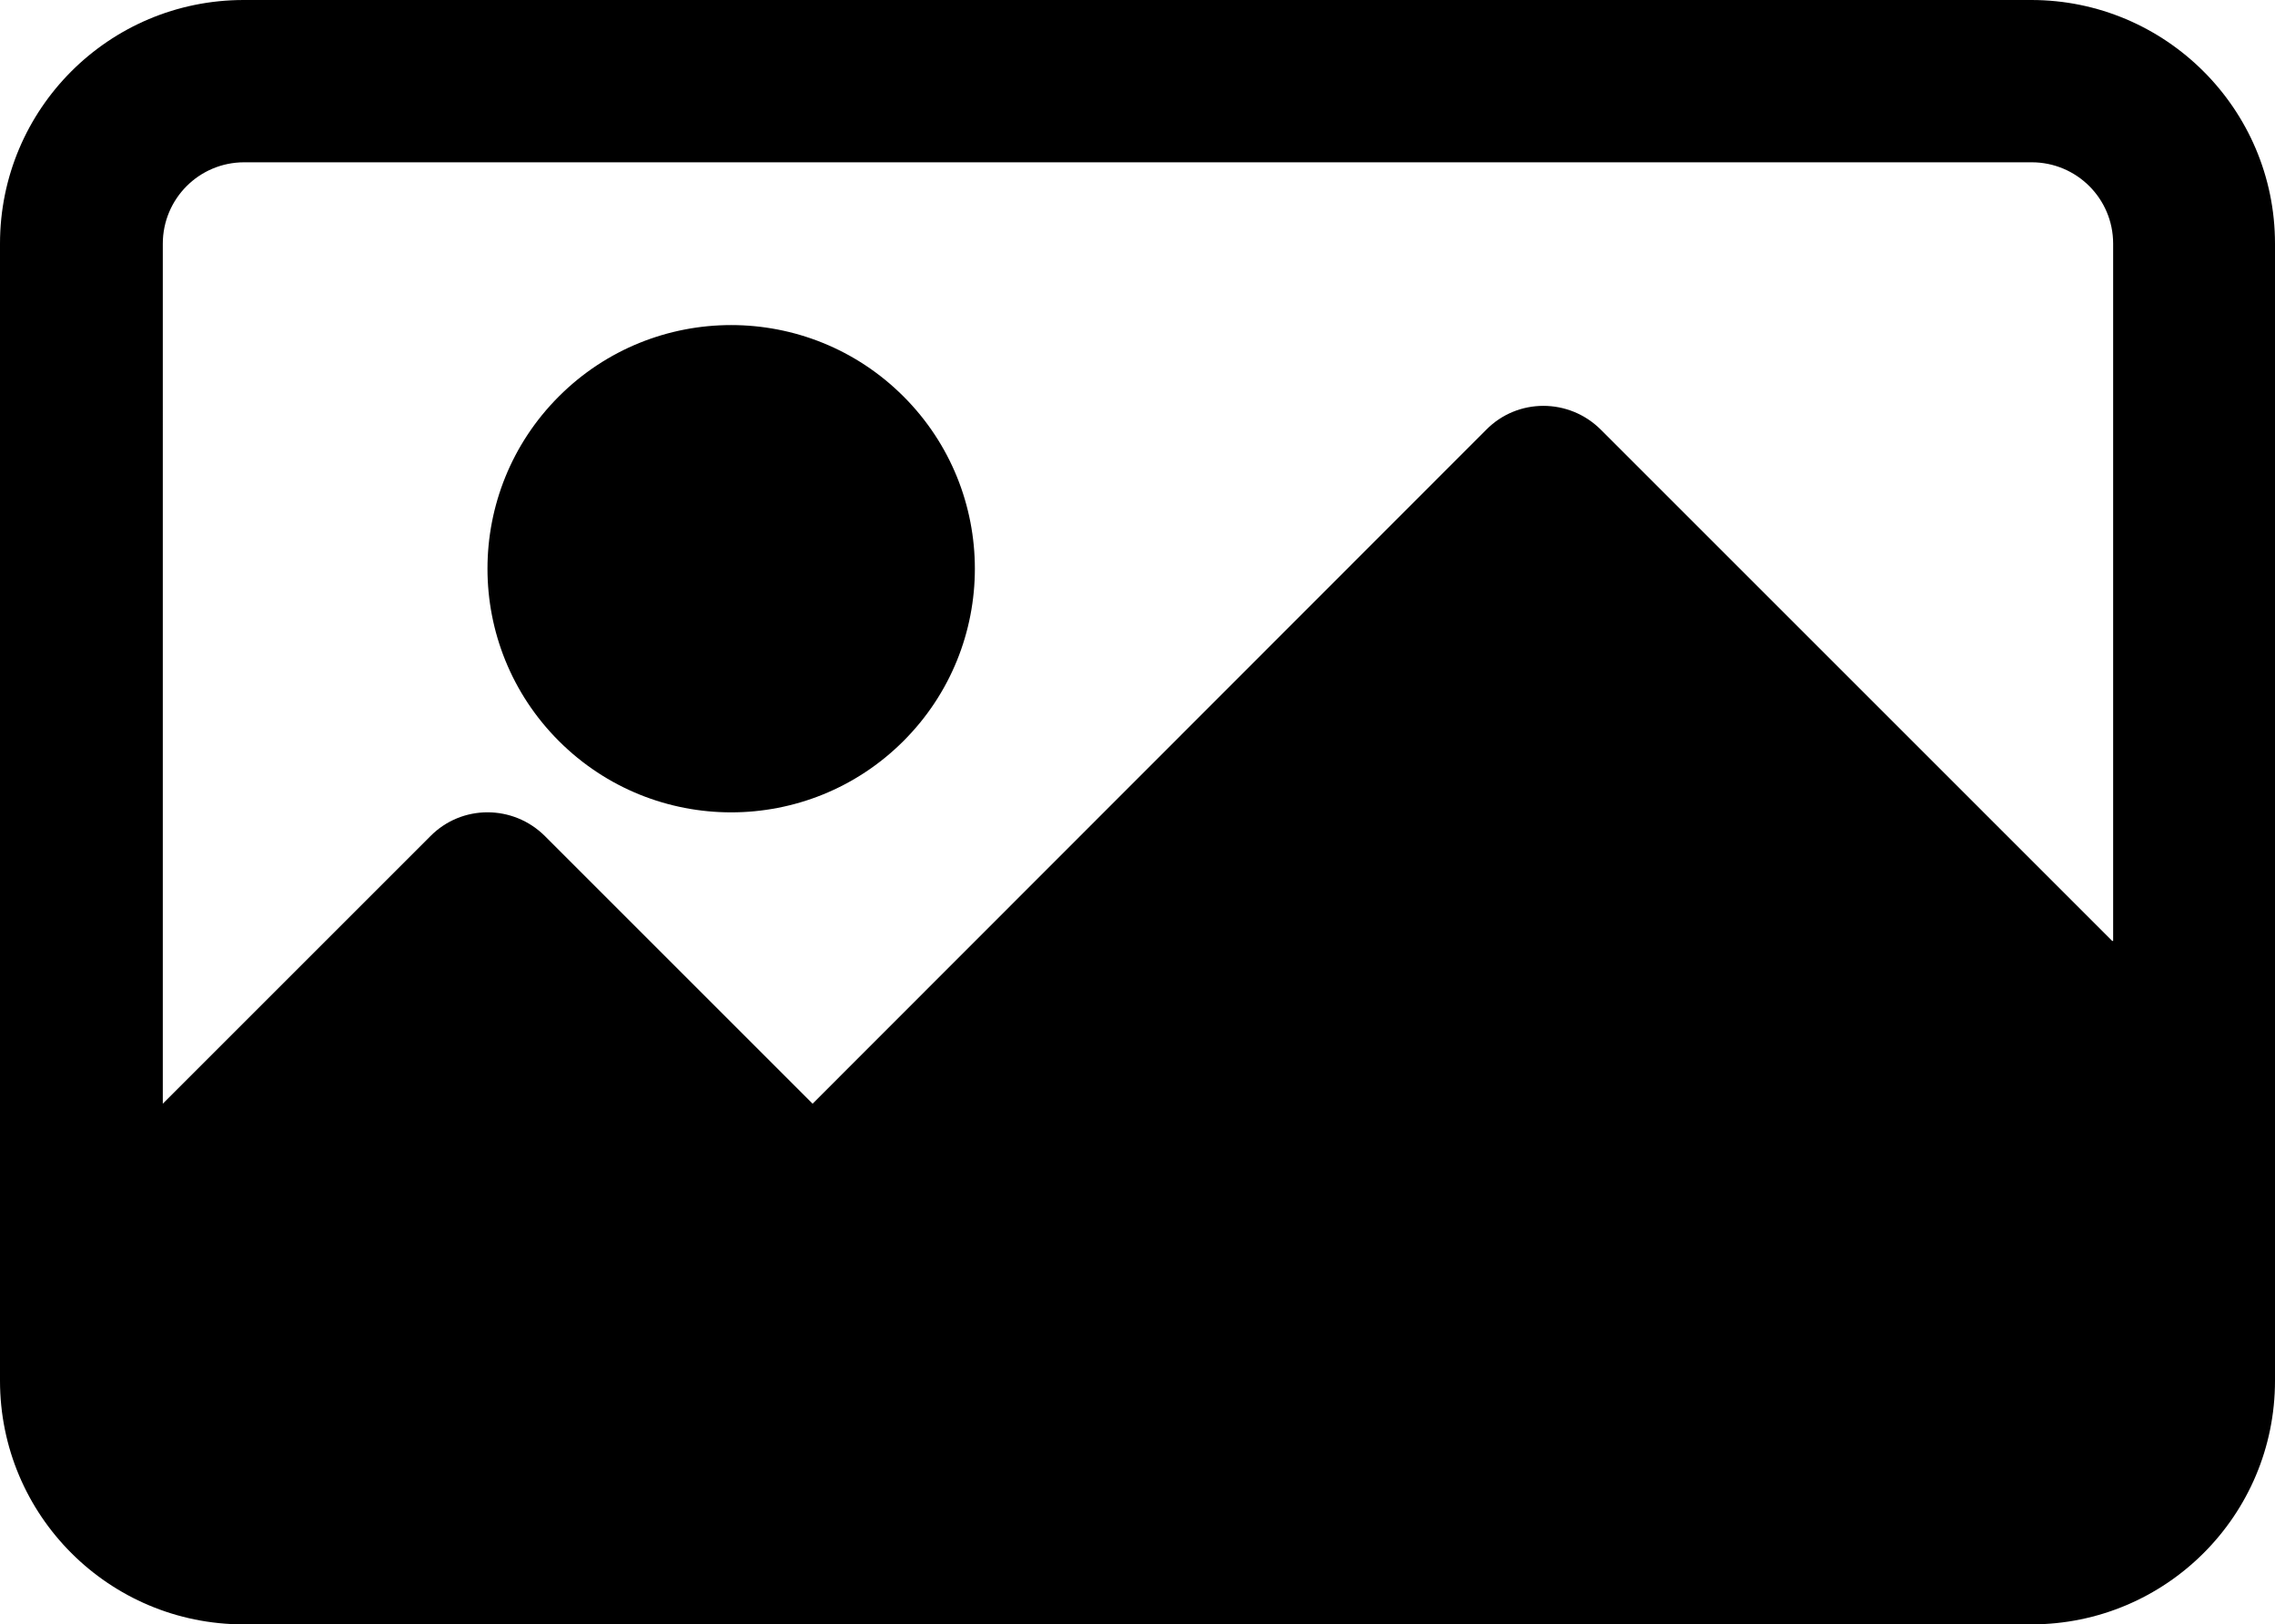
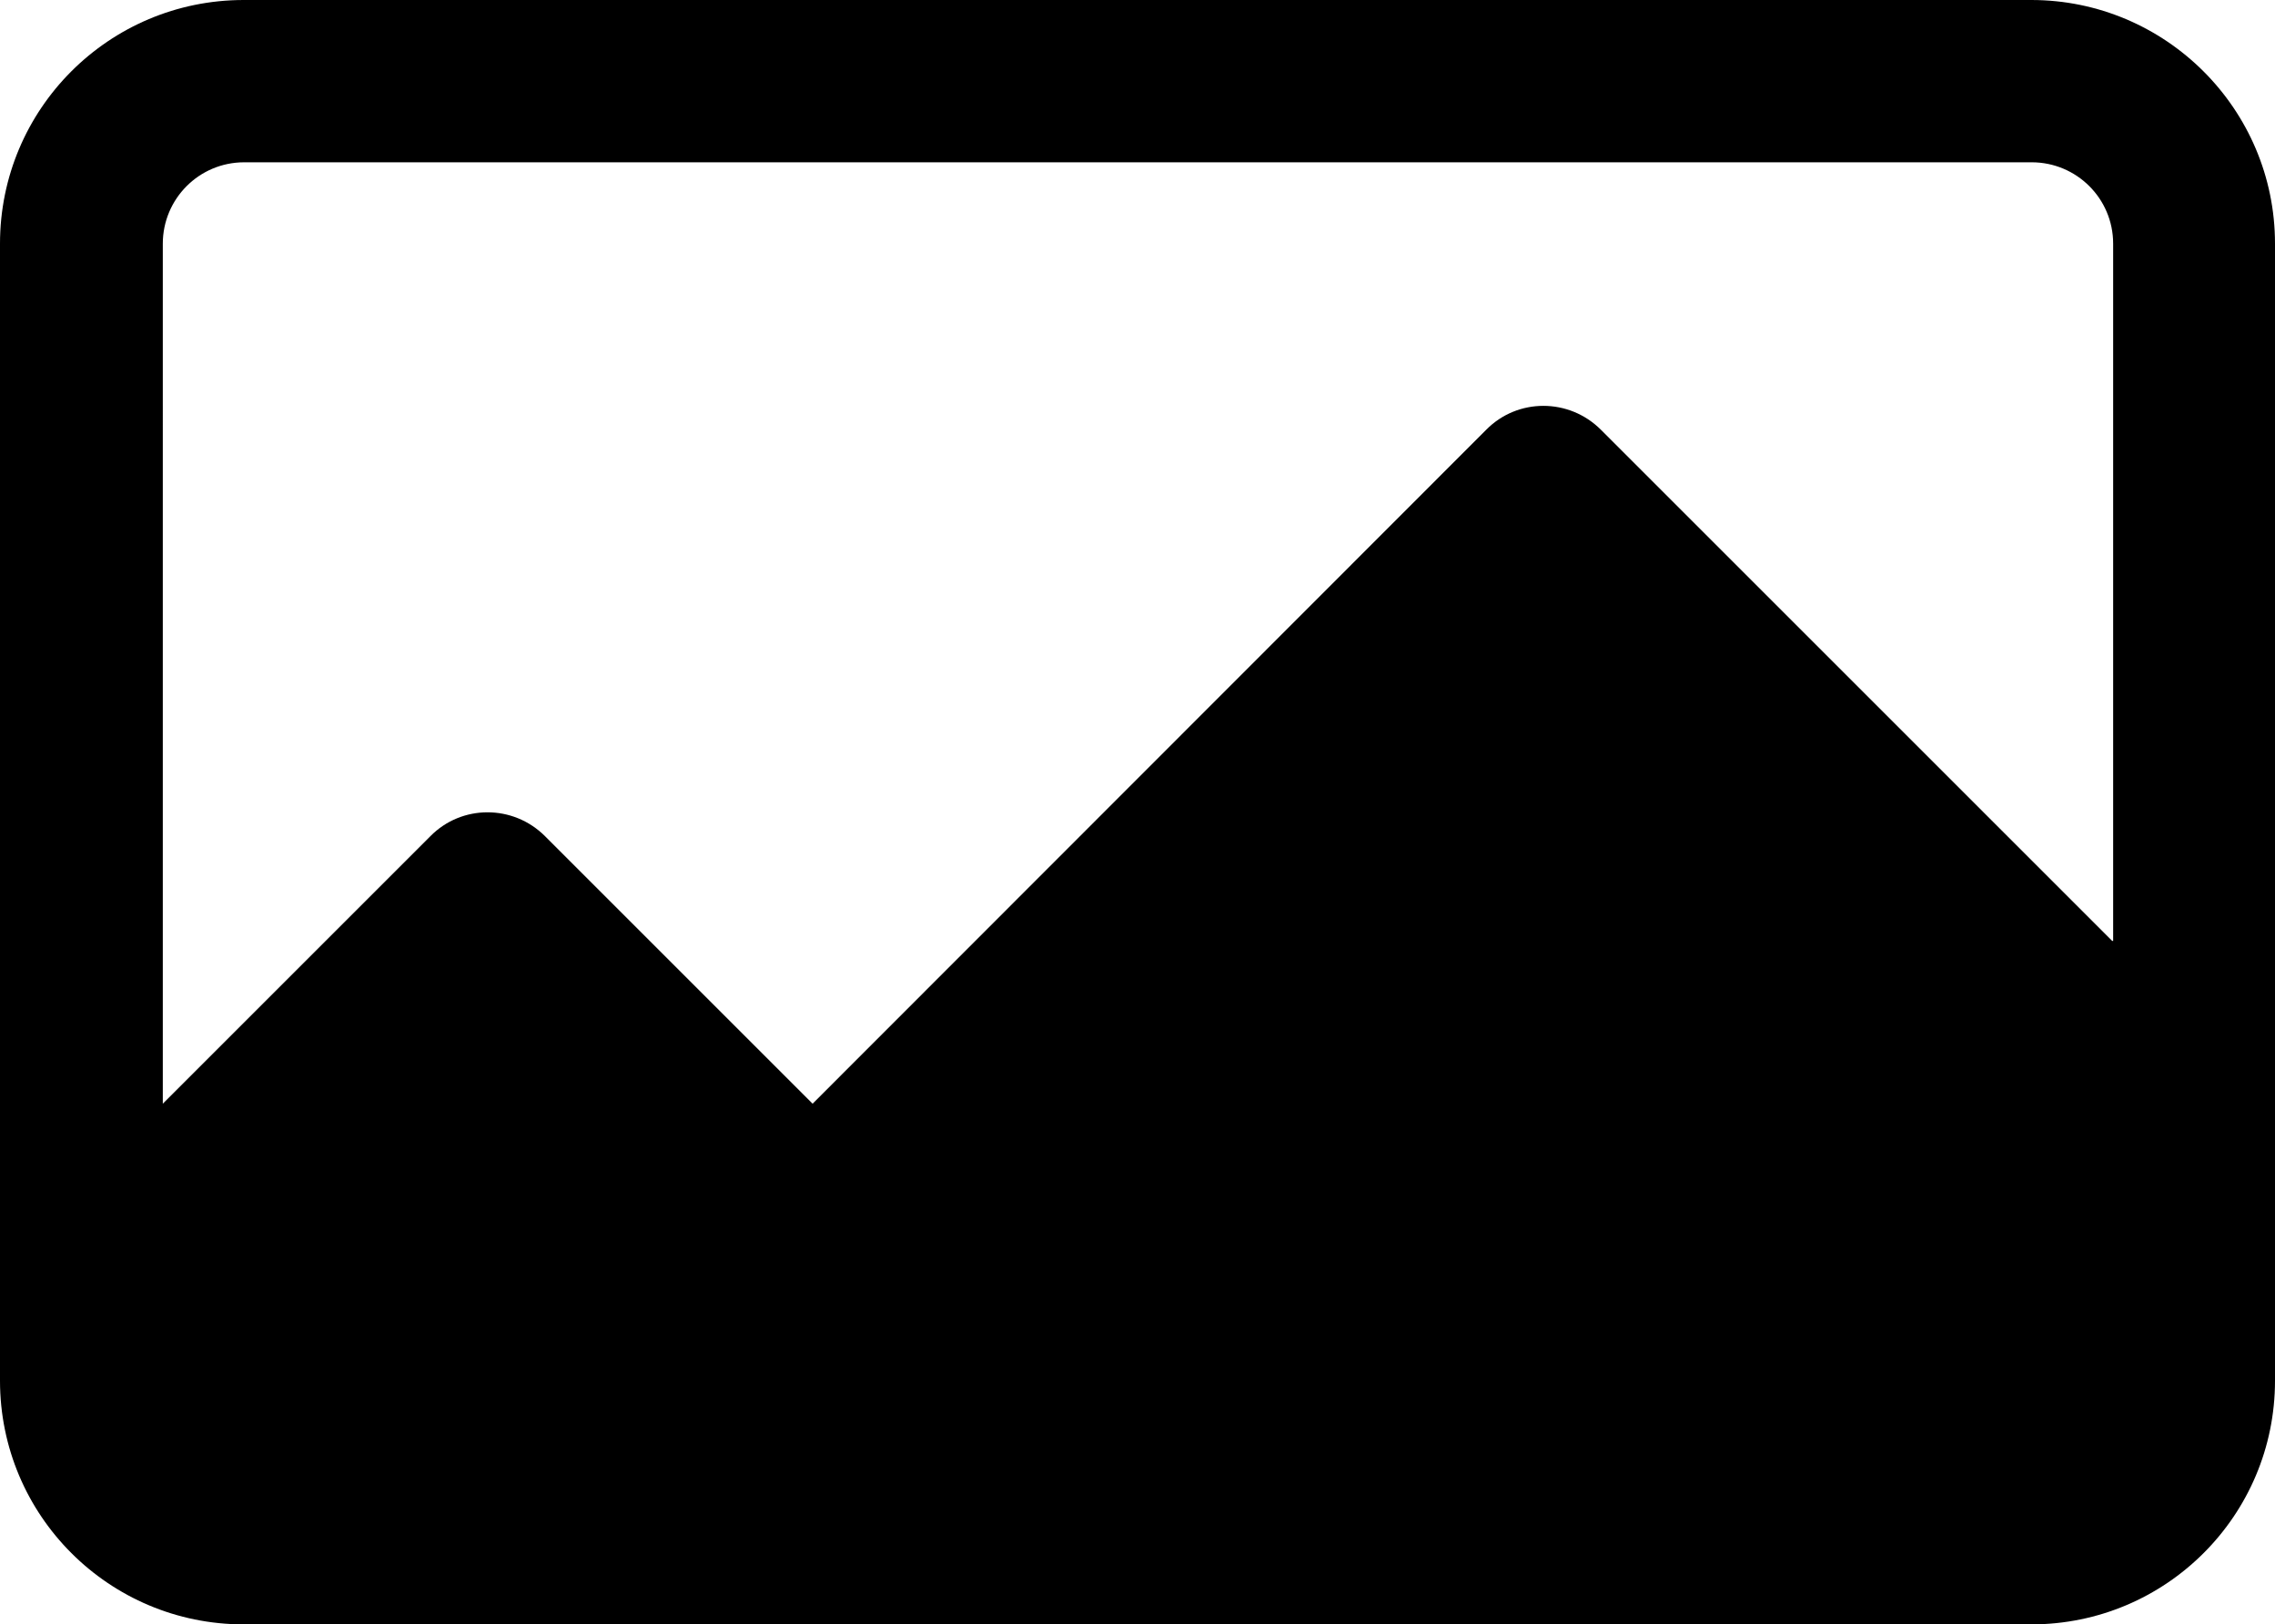
<svg xmlns="http://www.w3.org/2000/svg" version="1.1" id="Capa_1" x="0px" y="0px" viewBox="0 0 477.9 341.3" style="enable-background:new 0 0 477.9 341.3;" xml:space="preserve">
  <g>
    <path d="M426.7,0H51.2C22.9,0,0,22.9,0,51.2v238.9c0,28.3,22.9,51.2,51.2,51.2h375.5c28.3,0,51.2-22.9,51.2-51.2V51.2   C477.9,22.9,454.9,0,426.7,0z M443.7,197.7L443.7,197.7L336.3,90.3c-6.7-6.7-17.5-6.7-24.1,0L170.7,231.9l-56.2-56.2   c-6.7-6.7-17.5-6.7-24.1,0l-56.2,56.2V51.2c0-9.4,7.6-17.1,17.1-17.1h375.5c9.4,0,17.1,7.6,17.1,17.1V197.7z" />
-     <ellipse transform="matrix(0.707 -0.707 0.707 0.707 -39.487 143.602)" cx="153.6" cy="119.5" rx="51.2" ry="51.2" />
  </g>
</svg>